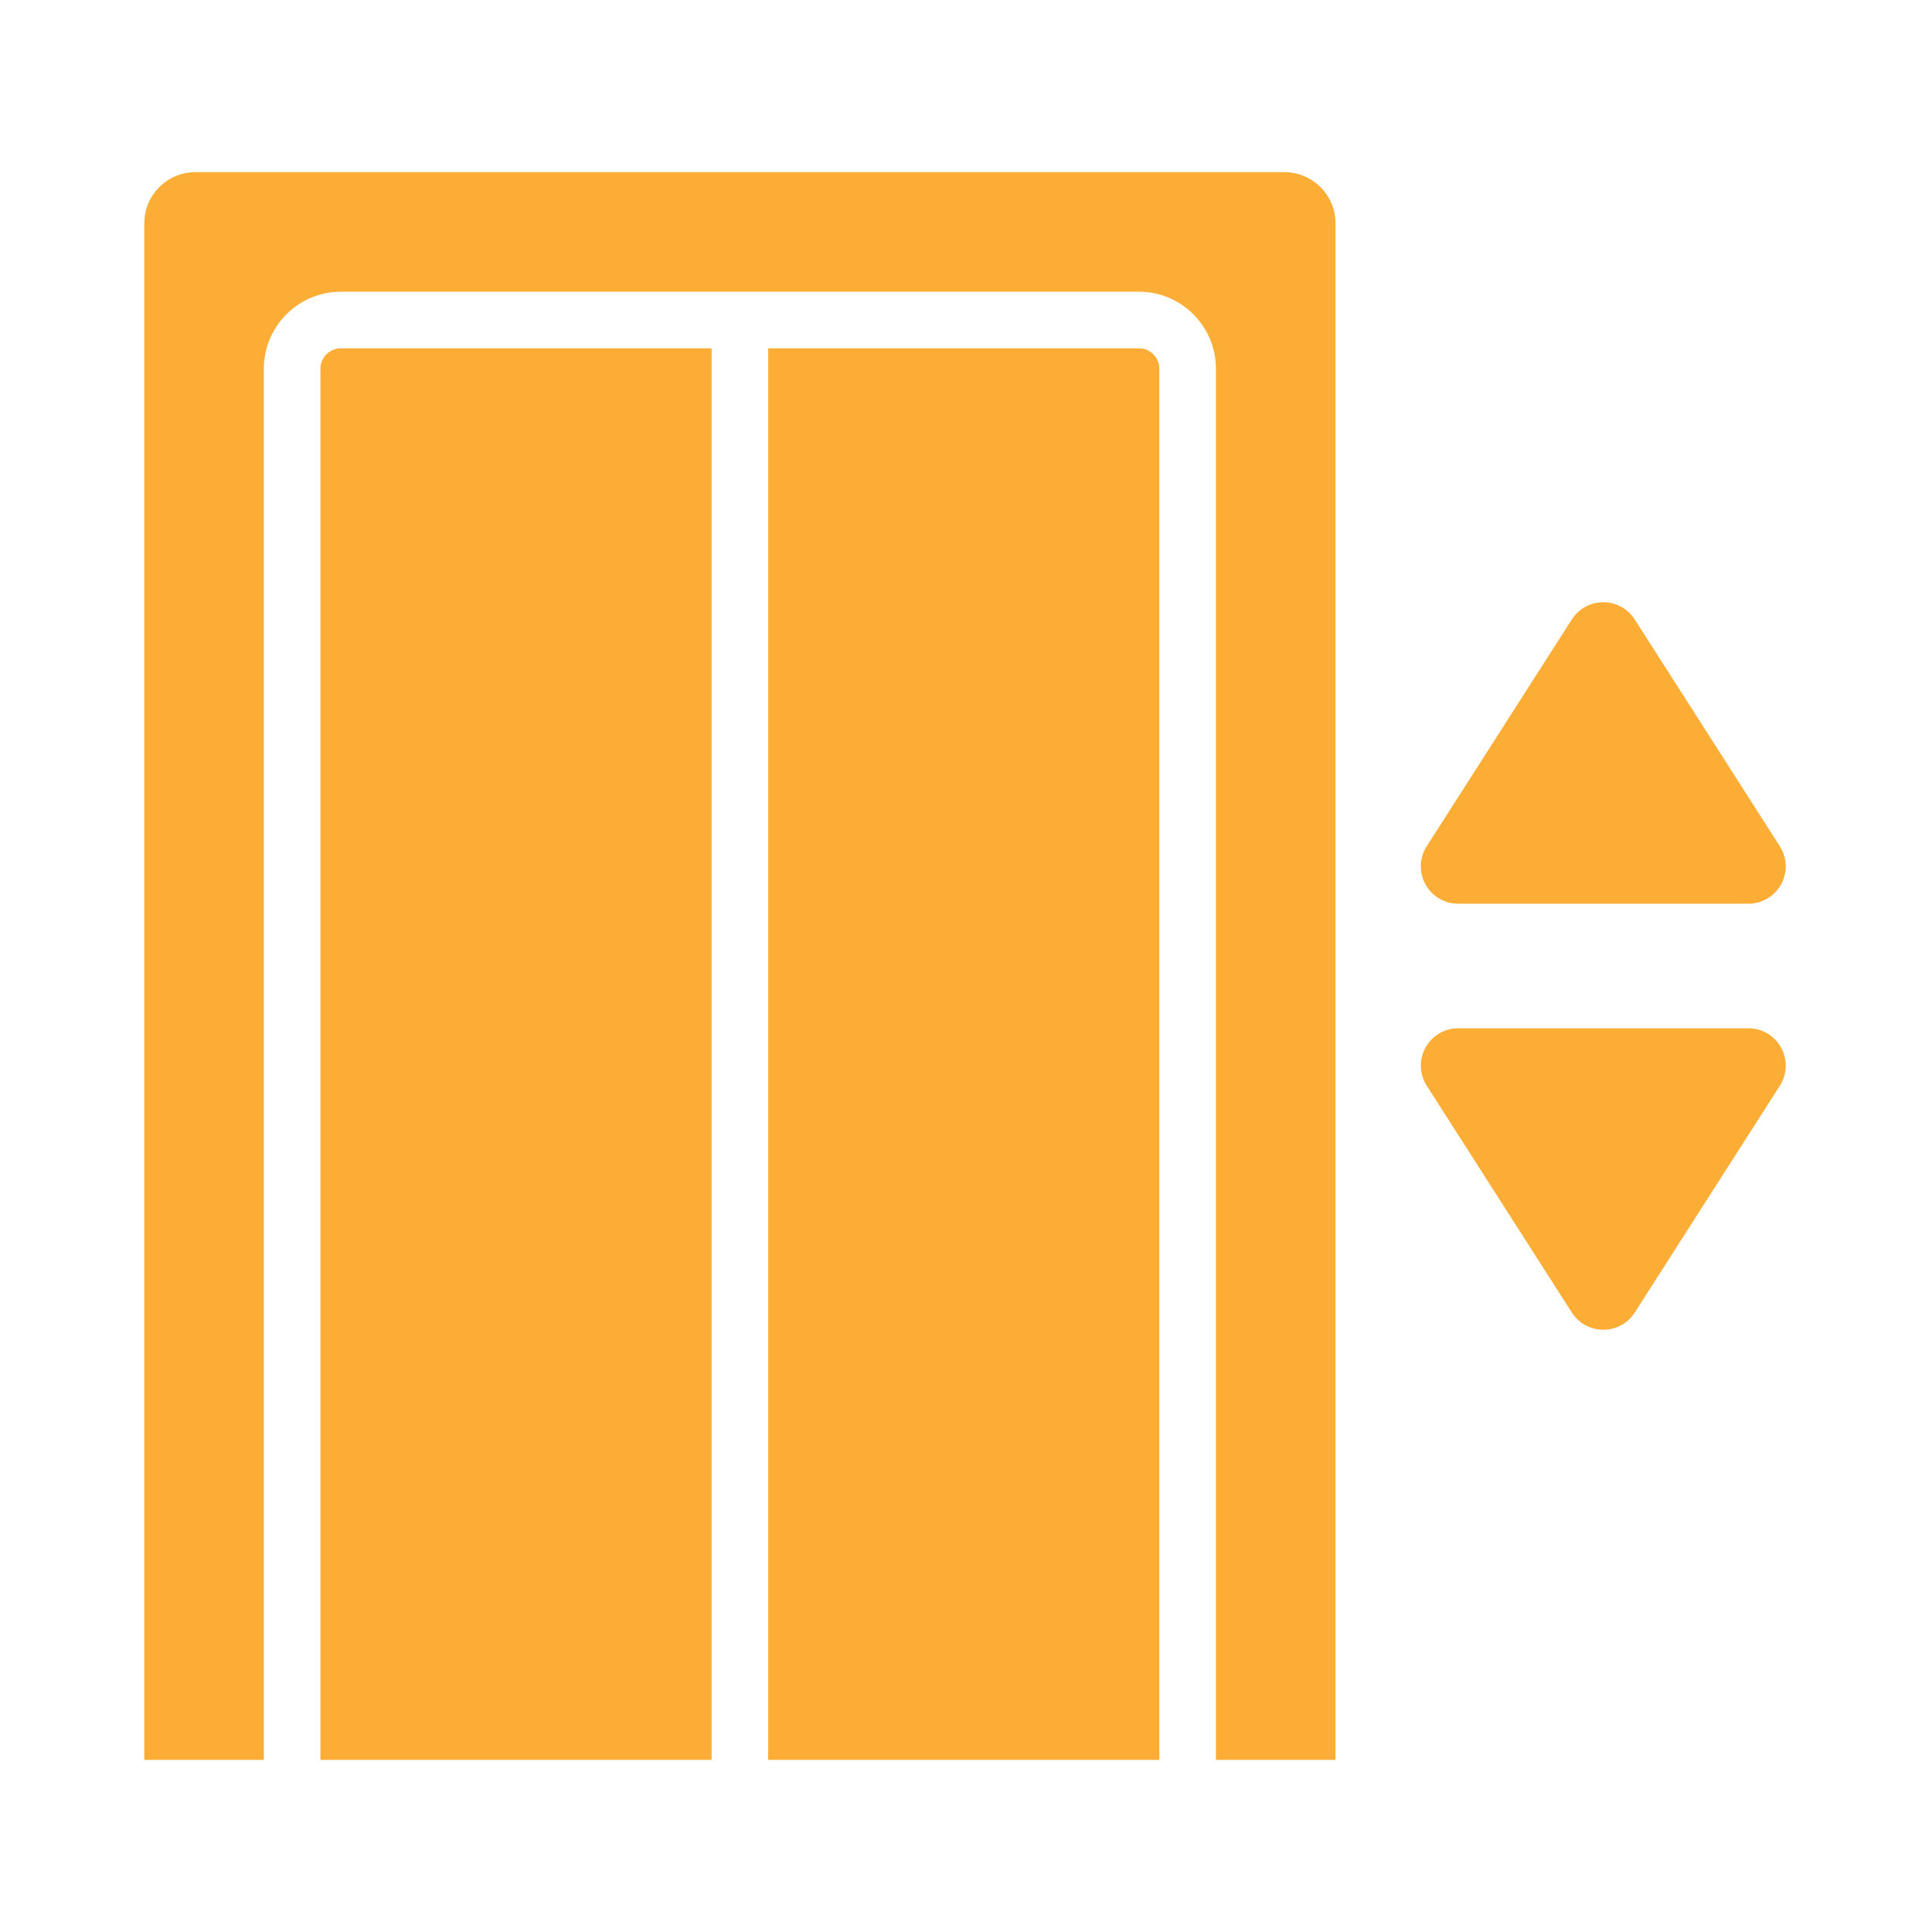
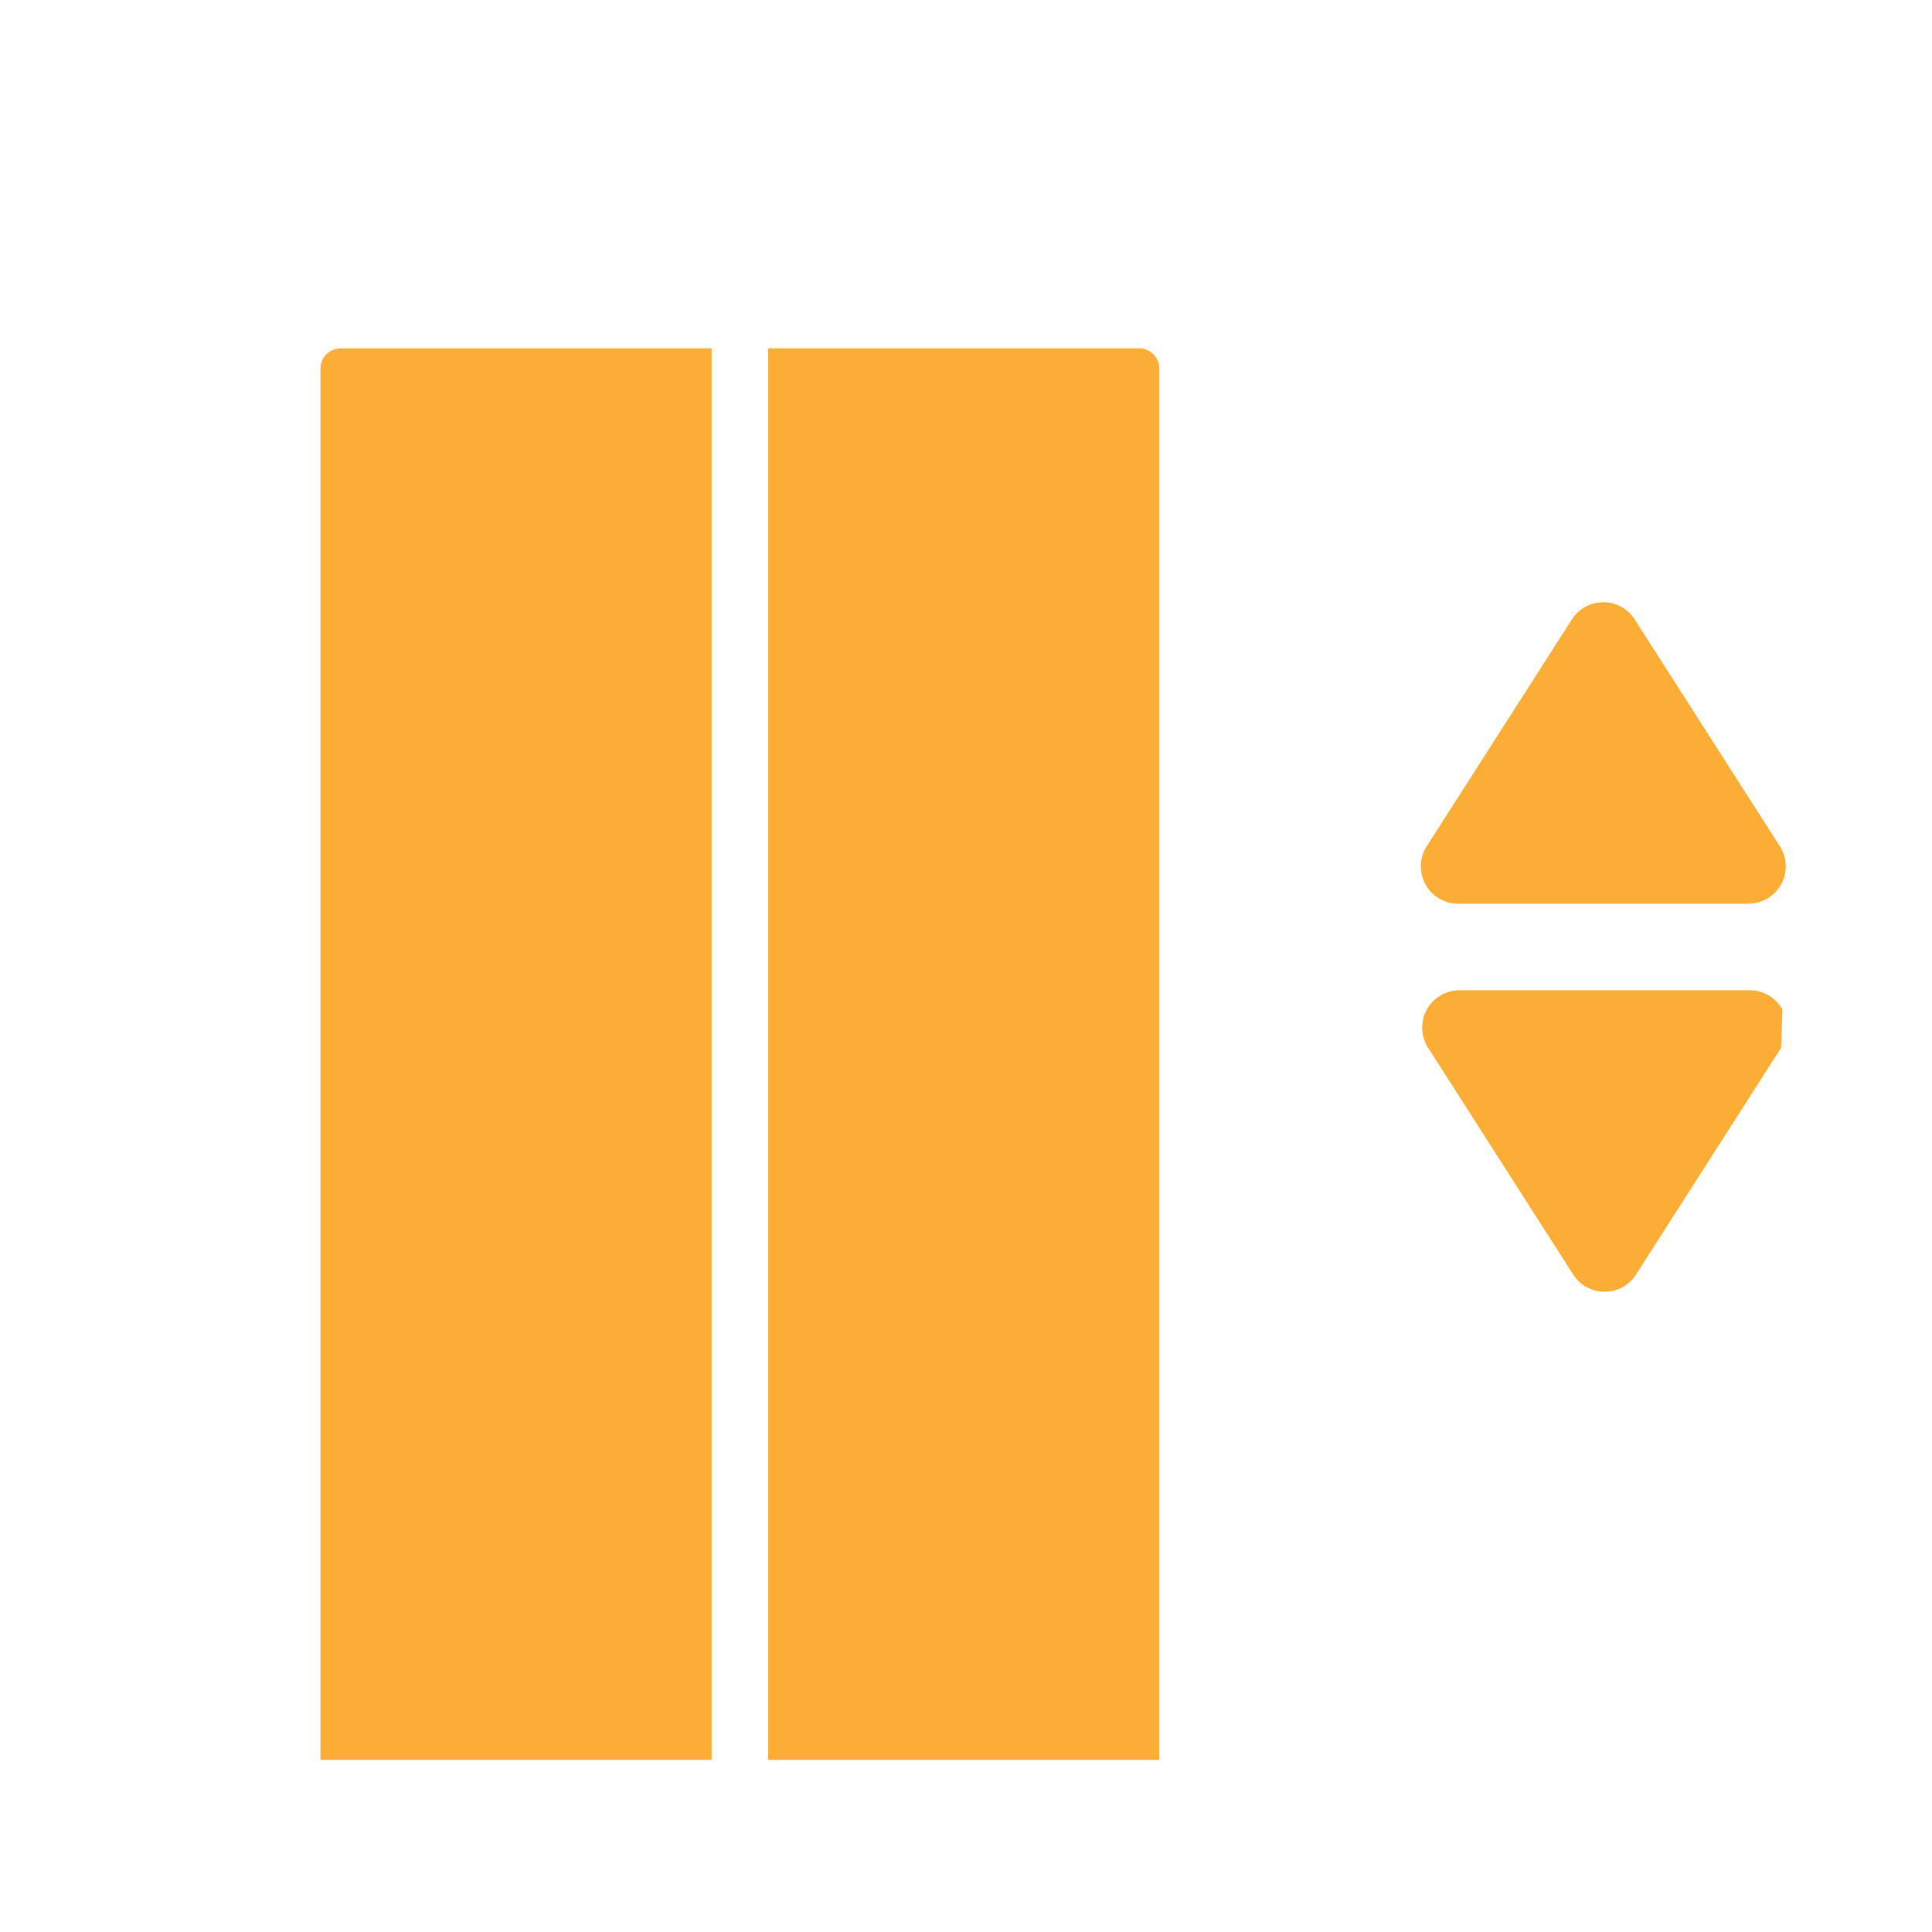
<svg xmlns="http://www.w3.org/2000/svg" width="1600" height="1600" fill="none">
  <path fill="#FCAD35" d="M1180.48 732.333c-5.42-9.922-5.02-21.984 1.08-31.5l120.17-187.826c5.72-8.922 15.45-14.251 26.05-14.251 10.59 0 20.32 5.328 26.03 14.251l120.17 187.826a30.888 30.888 0 0 1 1.08 31.5 30.89 30.89 0 0 1-27.11 16.063h-240.38a30.871 30.871 0 0 1-27.09-16.063Zm-220.373-427V1457.44h-323.92V288.453h307.026c9.328 0 16.891 7.578 16.891 16.875l.003.005Z" />
-   <path fill="#FCAD35" d="M1105.99 184.893V1457.44h-99V305.333c0-35.156-28.613-63.749-63.769-63.749H282.275c-35.156 0-63.766 28.593-63.766 63.749V1457.44h-99V184.893c0-23.328 18.984-42.328 42.328-42.328h901.823c23.35 0 42.33 19 42.33 42.328Z" />
-   <path fill="#FCAD35" d="M282.267 288.453H589.32V1457.44H265.387V305.333c0-9.297 7.593-16.874 16.89-16.874l-.01-.006ZM1475.07 867.667a30.888 30.888 0 0 1-1.08 31.5l-120.17 187.823c-5.71 8.93-15.44 14.25-26.03 14.25-10.6 0-20.33-5.32-26.05-14.25l-120.16-187.823a30.888 30.888 0 0 1-1.07-31.5 30.887 30.887 0 0 1 27.1-16.063h240.36c11.29 0 21.69 6.156 27.1 16.063Z" />
+   <path fill="#FCAD35" d="M282.267 288.453H589.32V1457.44H265.387V305.333c0-9.297 7.593-16.874 16.89-16.874l-.01-.006ZM1475.07 867.667l-120.17 187.823c-5.71 8.93-15.44 14.25-26.03 14.25-10.6 0-20.33-5.32-26.05-14.25l-120.16-187.823a30.888 30.888 0 0 1-1.07-31.5 30.887 30.887 0 0 1 27.1-16.063h240.36c11.29 0 21.69 6.156 27.1 16.063Z" />
</svg>